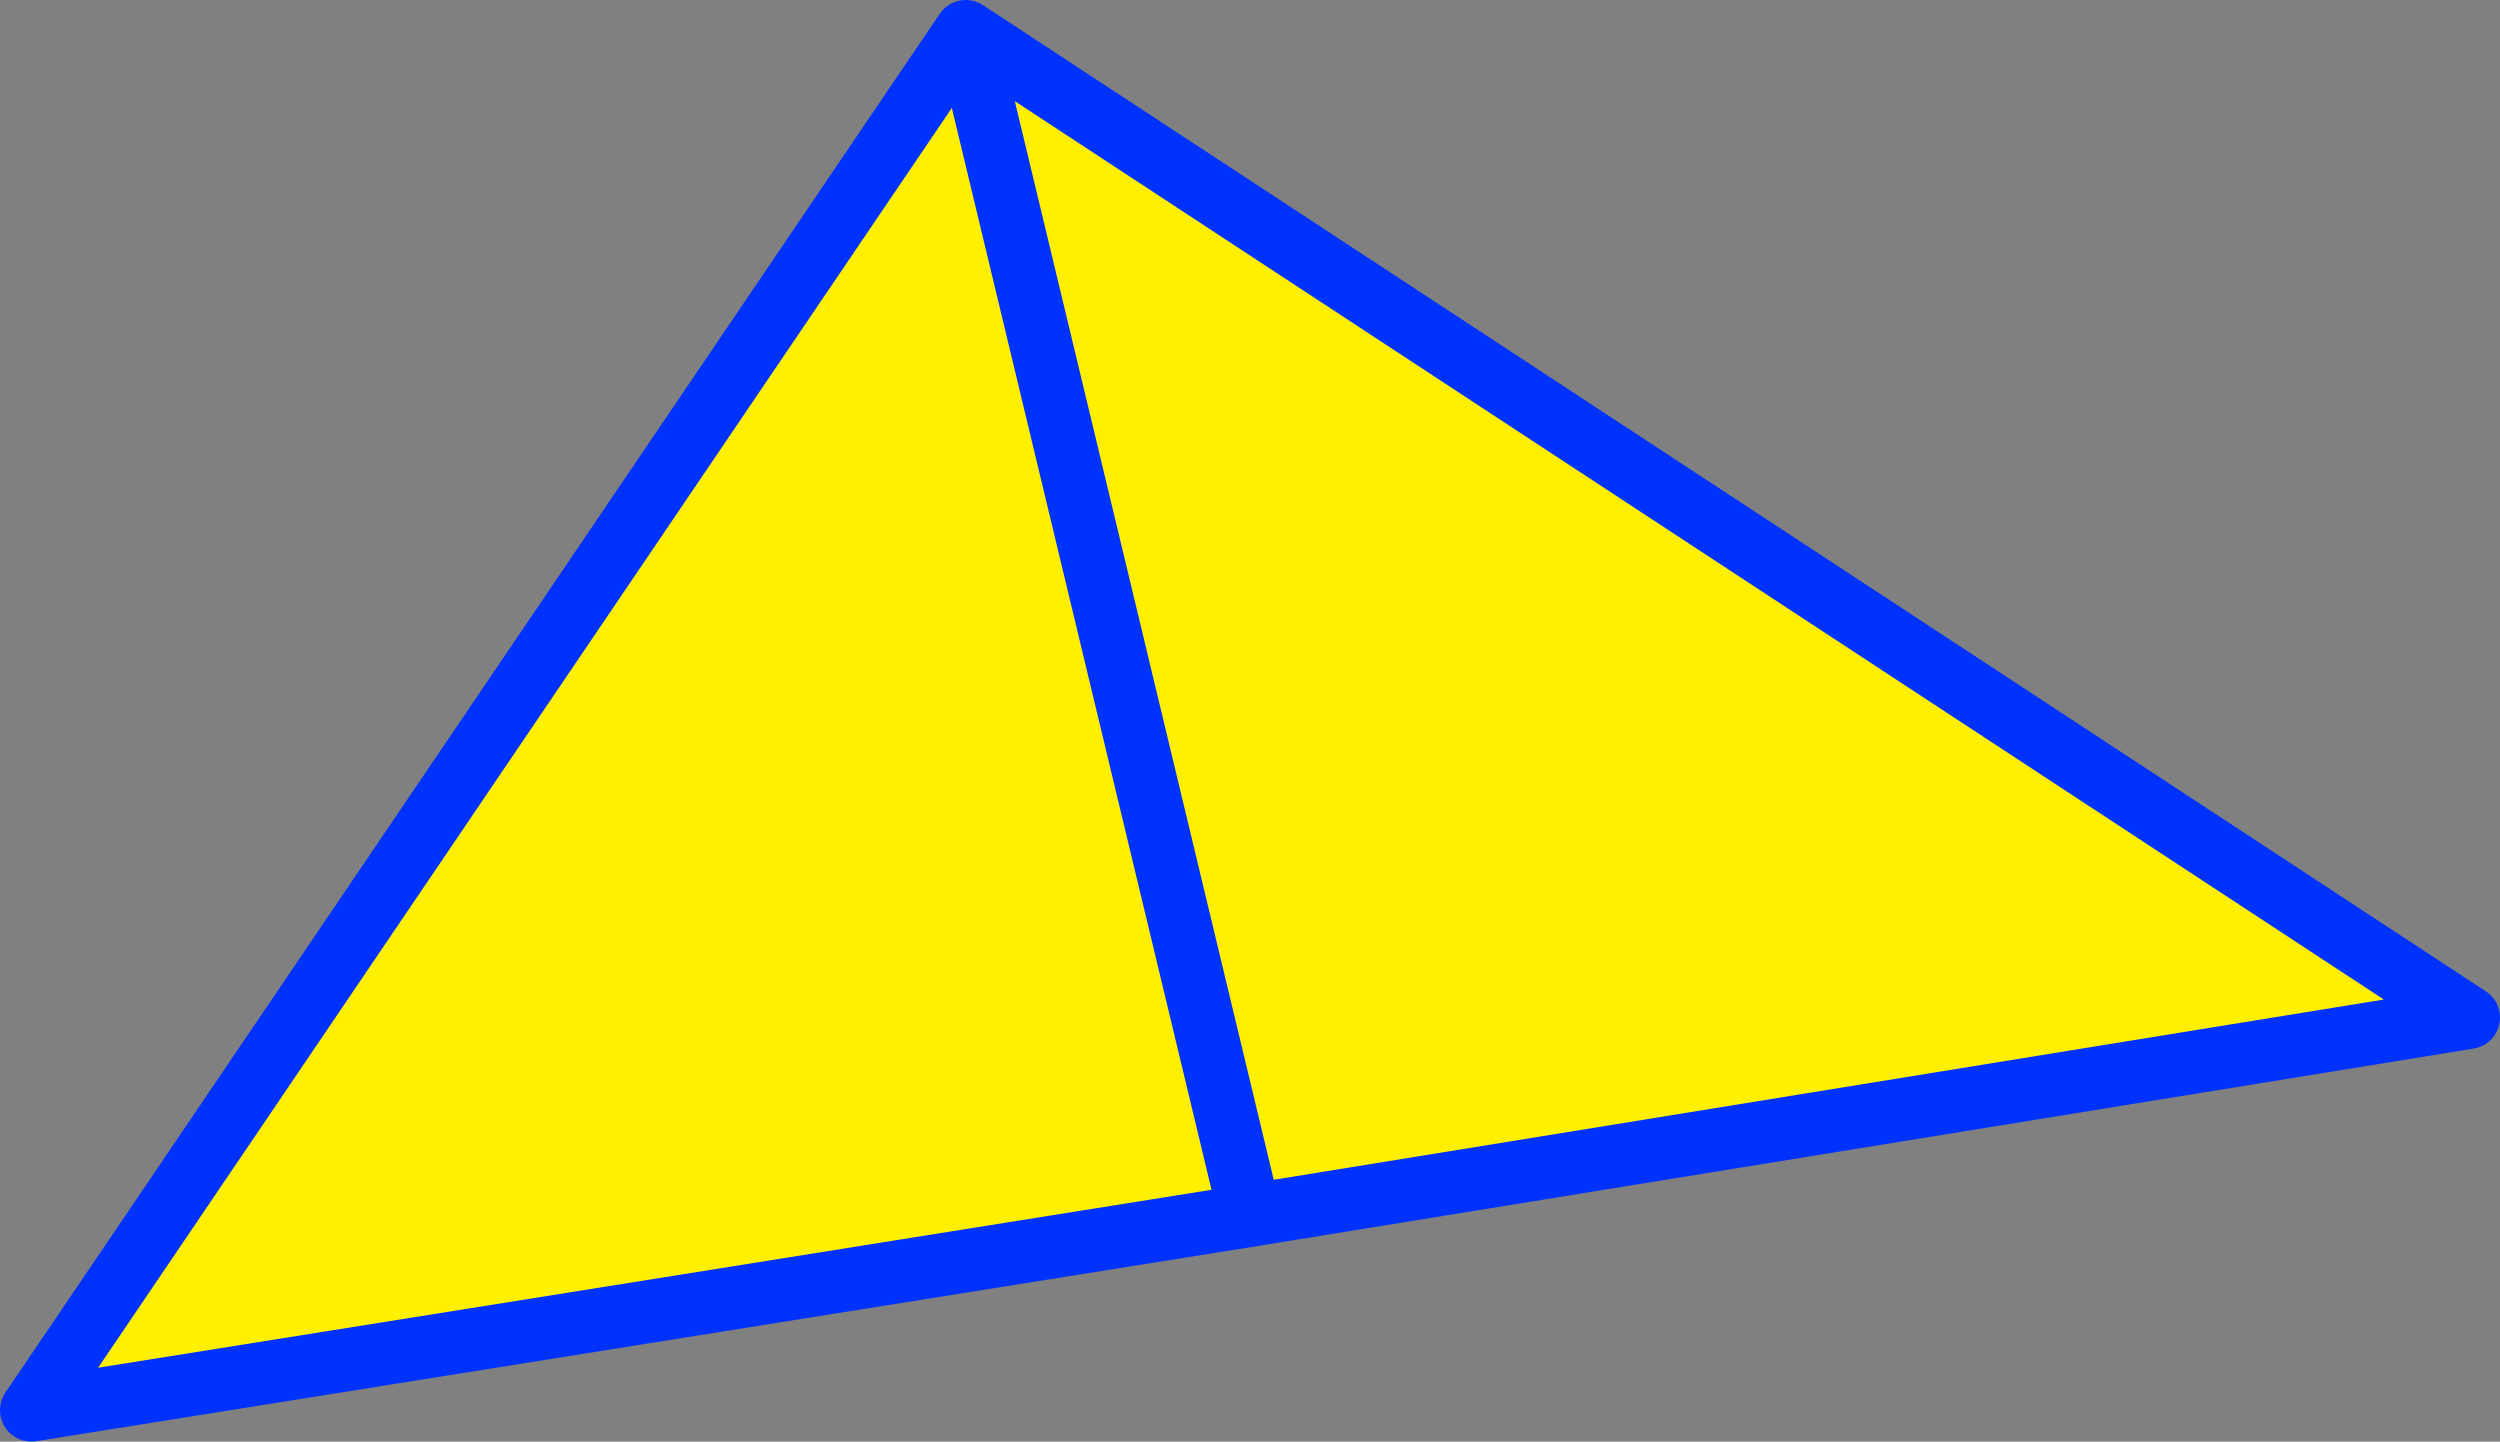
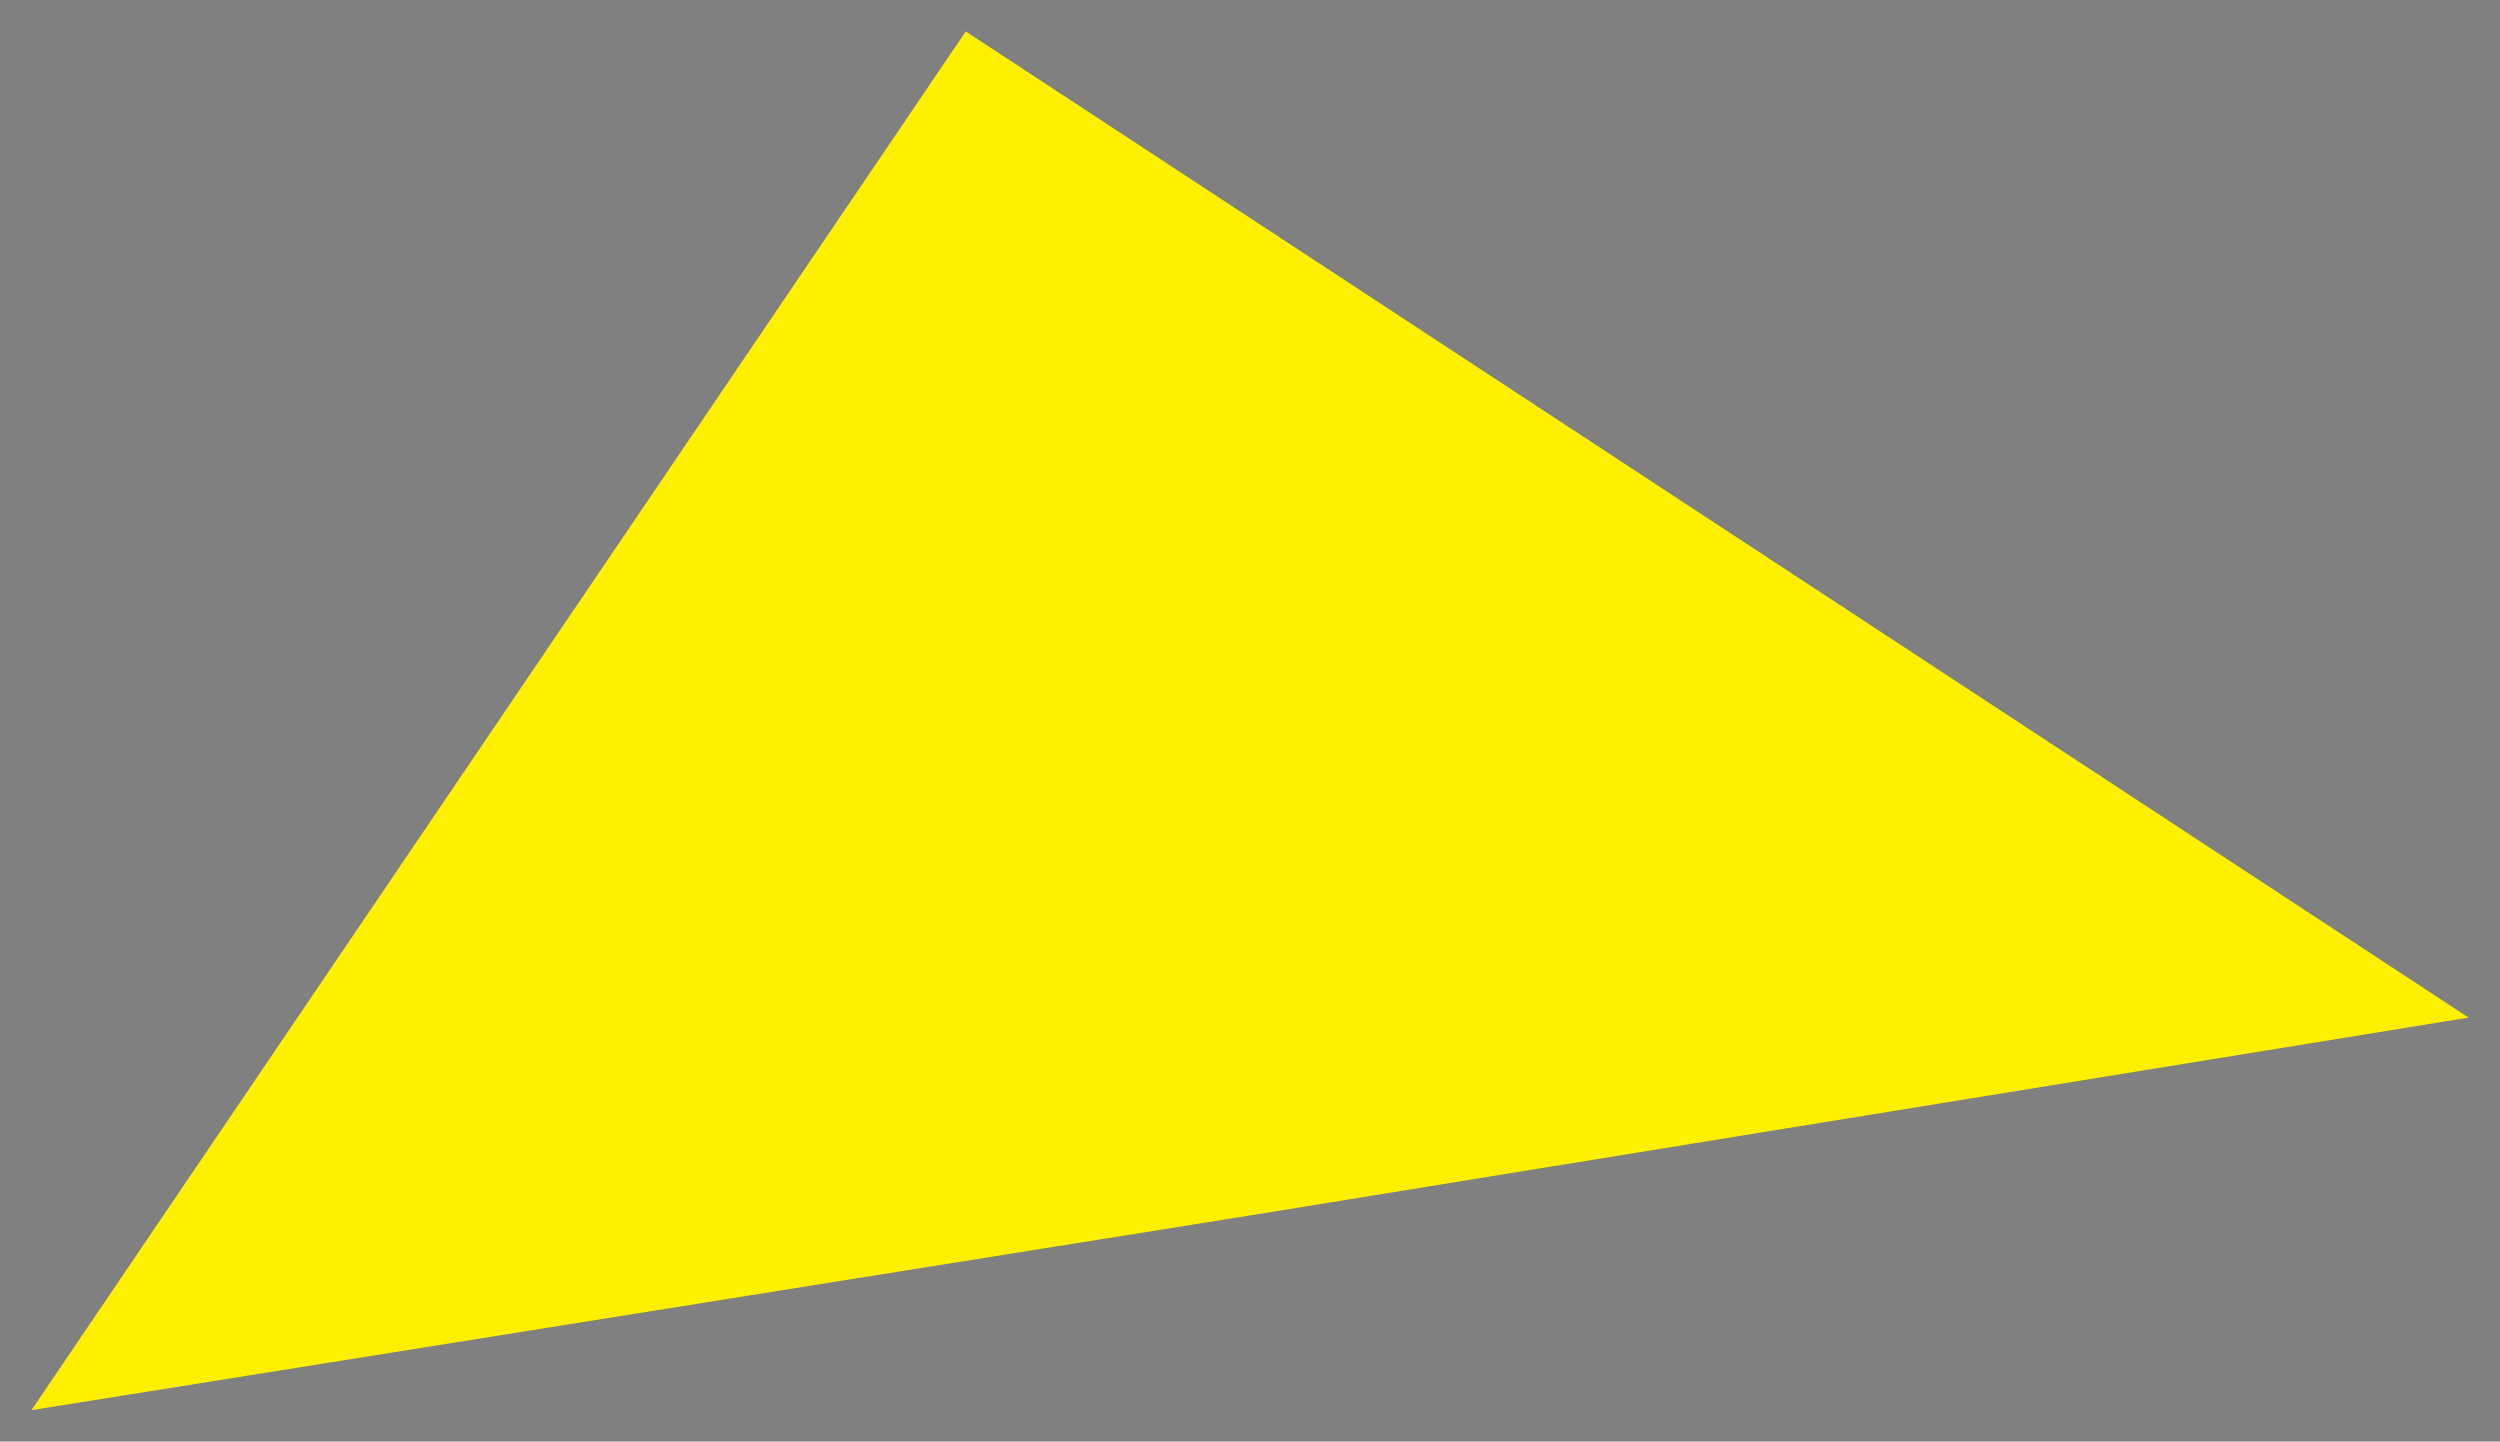
<svg xmlns="http://www.w3.org/2000/svg" height="45.9px" width="79.6px">
  <rect width="100%" height="100%" fill="#808080" stroke="none" />
  <g transform="matrix(1.0, 0.0, 0.0, 1.0, -312.85, -208.05)">
    <path d="M352.65 246.75 L343.6 209.05 352.65 246.75 313.85 252.95 343.6 209.05 391.45 240.45 352.65 246.75" fill="#fff000" fill-rule="evenodd" stroke="none" />
-     <path d="M343.6 209.05 L352.65 246.75 391.45 240.45 343.6 209.05 313.85 252.95 352.65 246.75" fill="none" stroke="#0032ff" stroke-linecap="round" stroke-linejoin="round" stroke-width="2.0" />
  </g>
</svg>